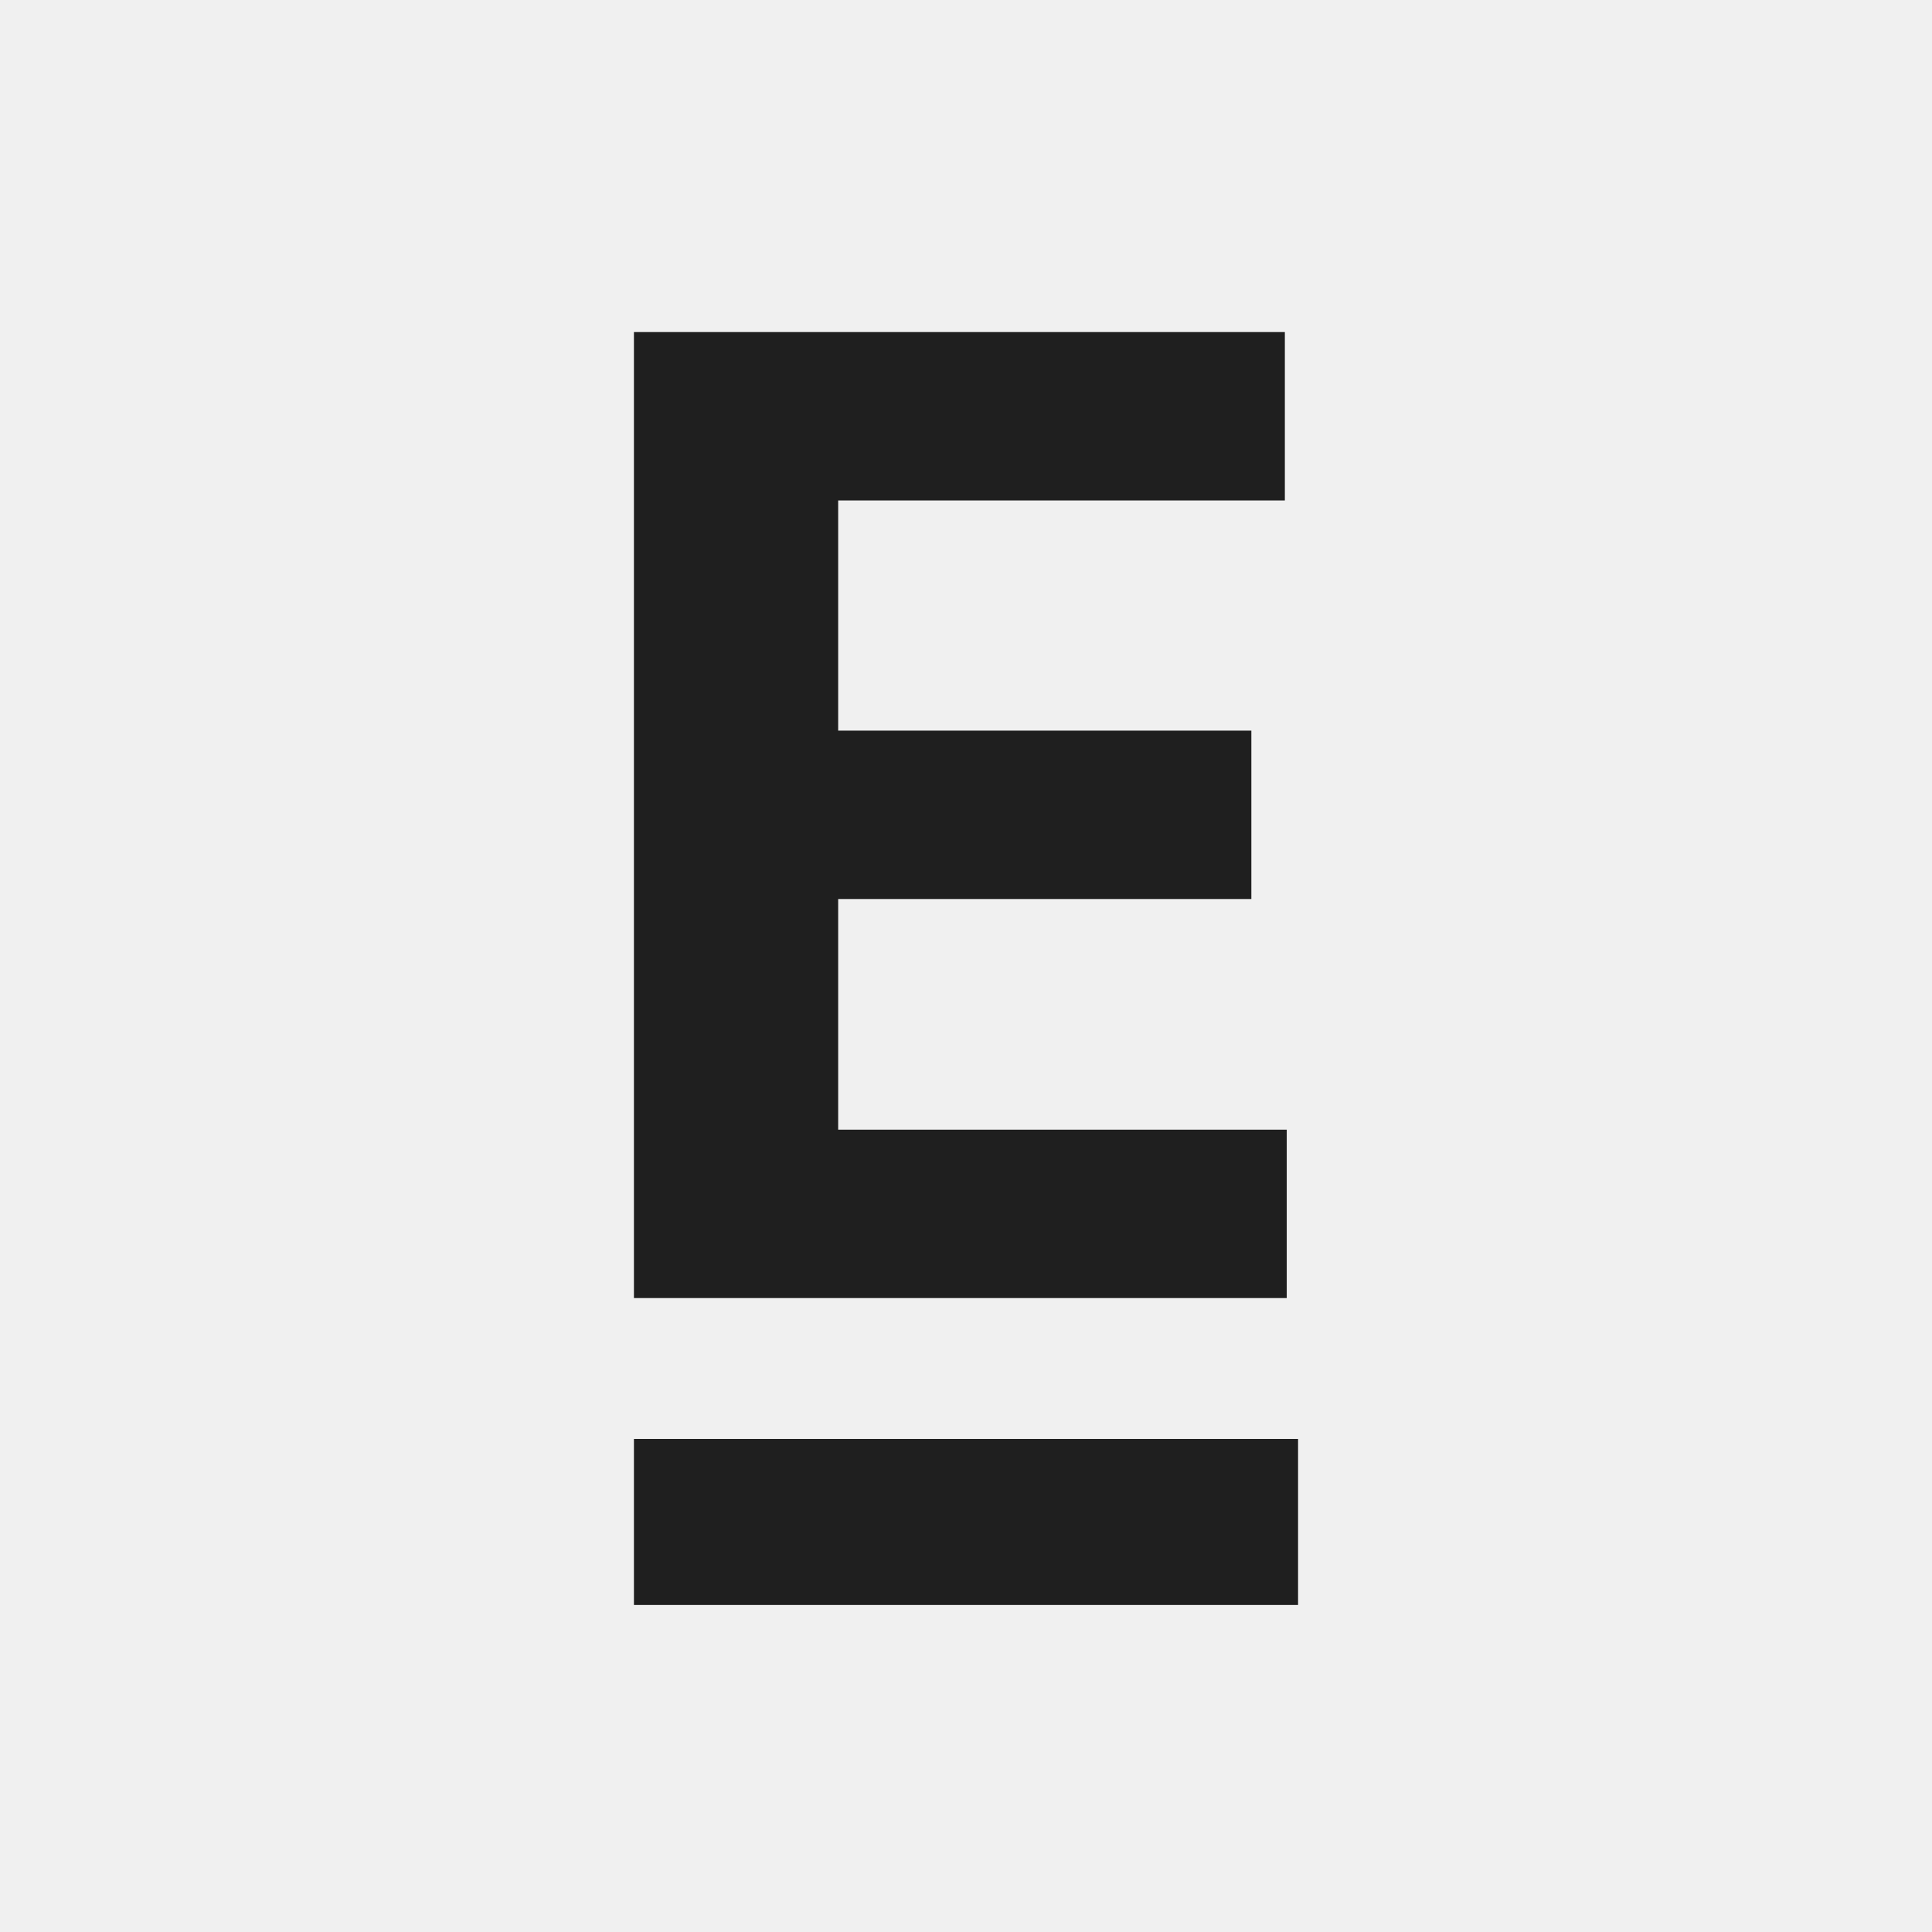
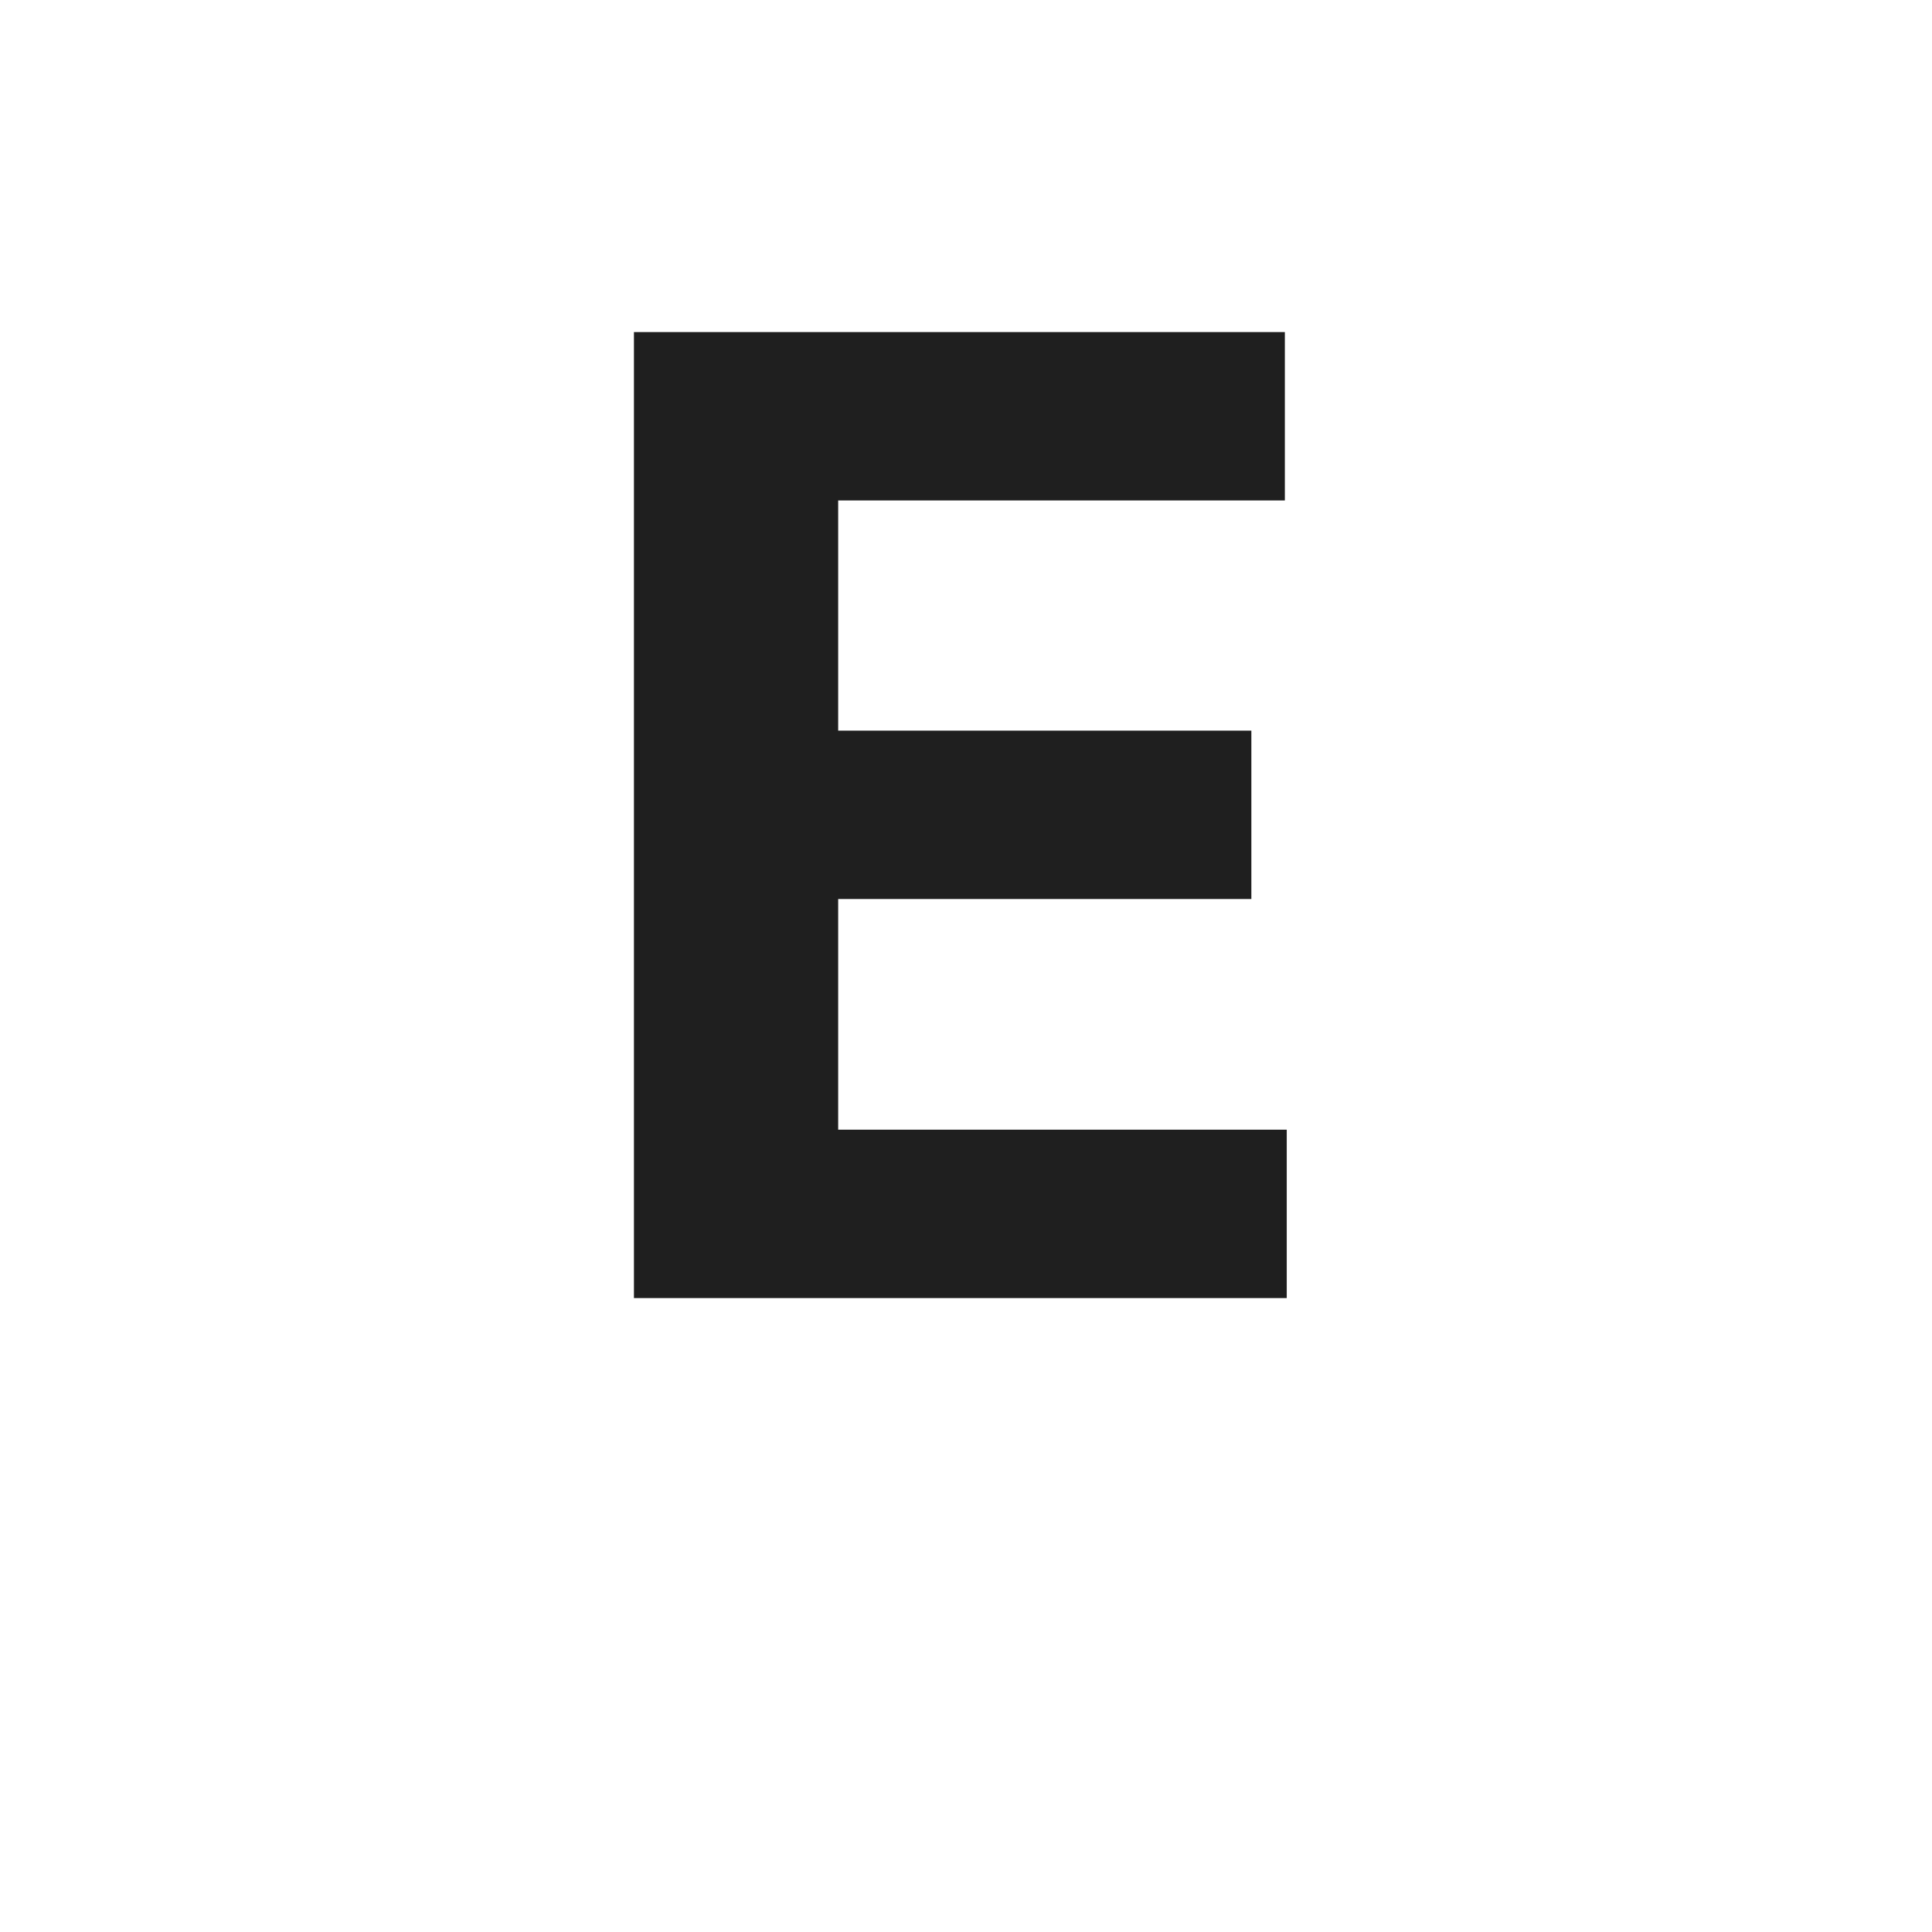
<svg xmlns="http://www.w3.org/2000/svg" width="256" height="256" viewBox="0 0 256 256" fill="none">
-   <rect width="256" height="256" fill="#F0F0F0" />
  <path d="M84 172V44H170.25V66.312H111.062V96.813H165.812V119.125H111.062V149.688H170.5V172H84Z" fill="#1F1F1F" />
-   <rect x="84" y="190.667" width="88" height="22" fill="#1F1F1F" />
</svg>